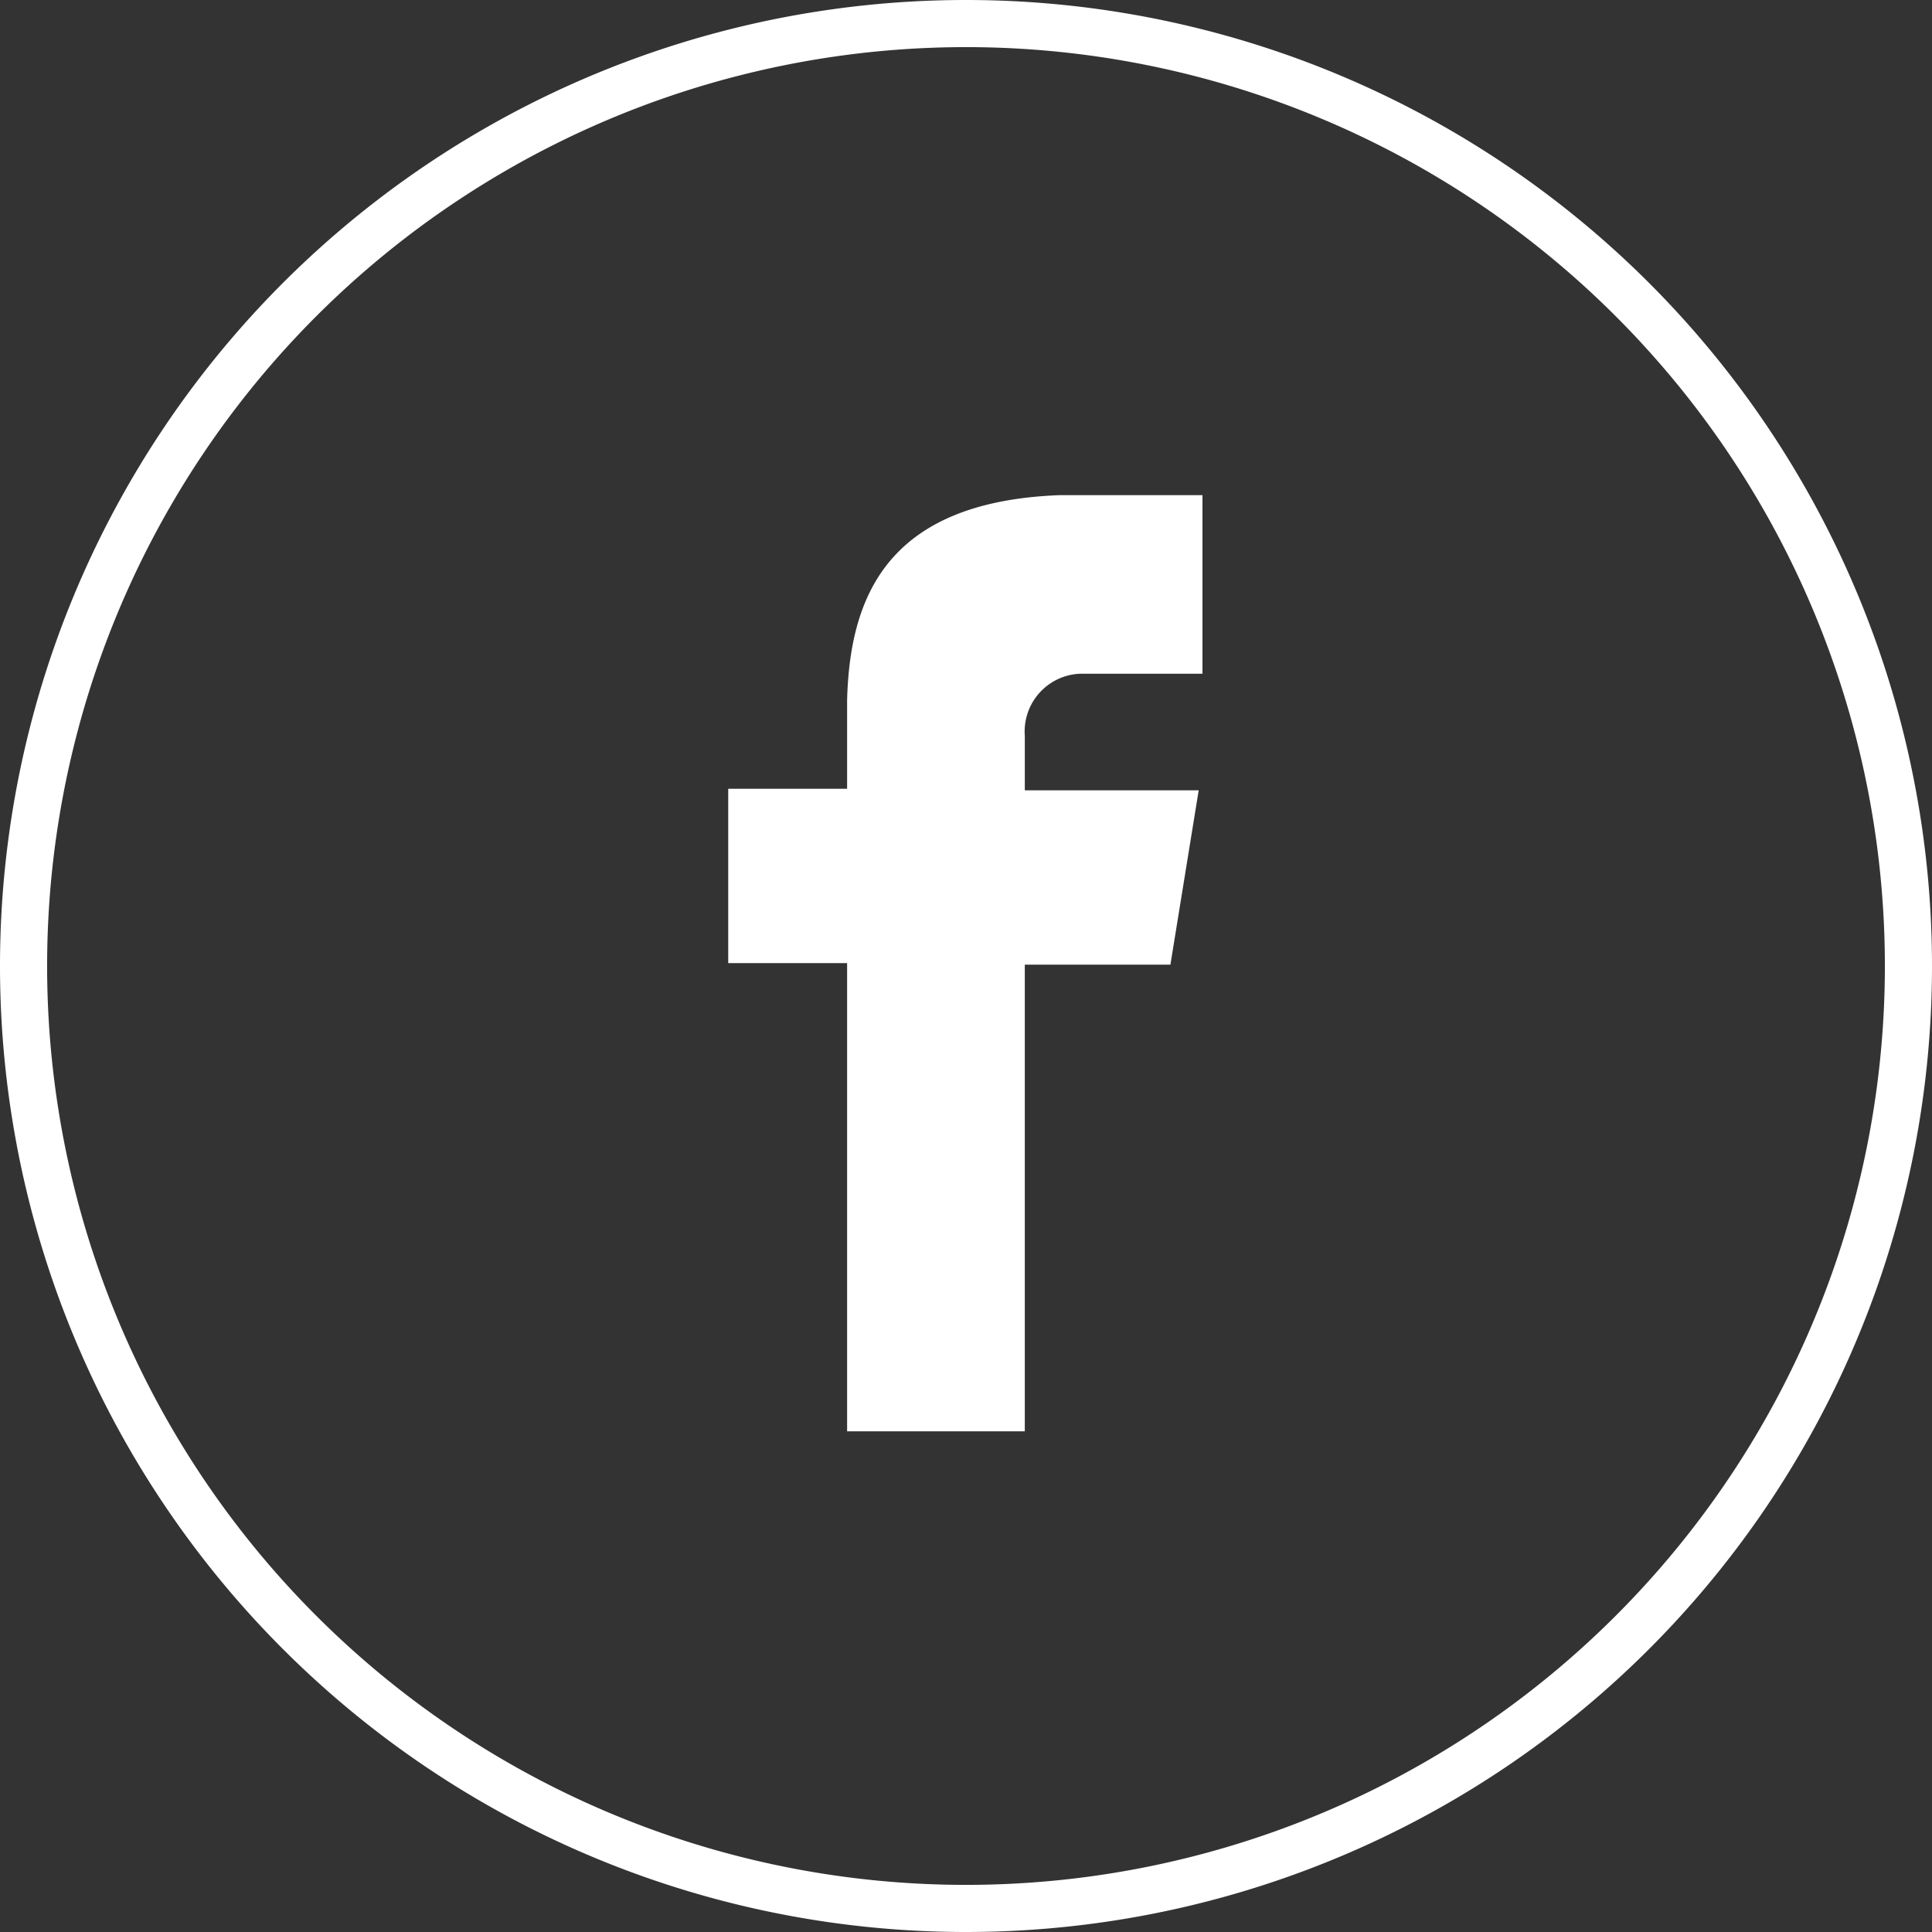
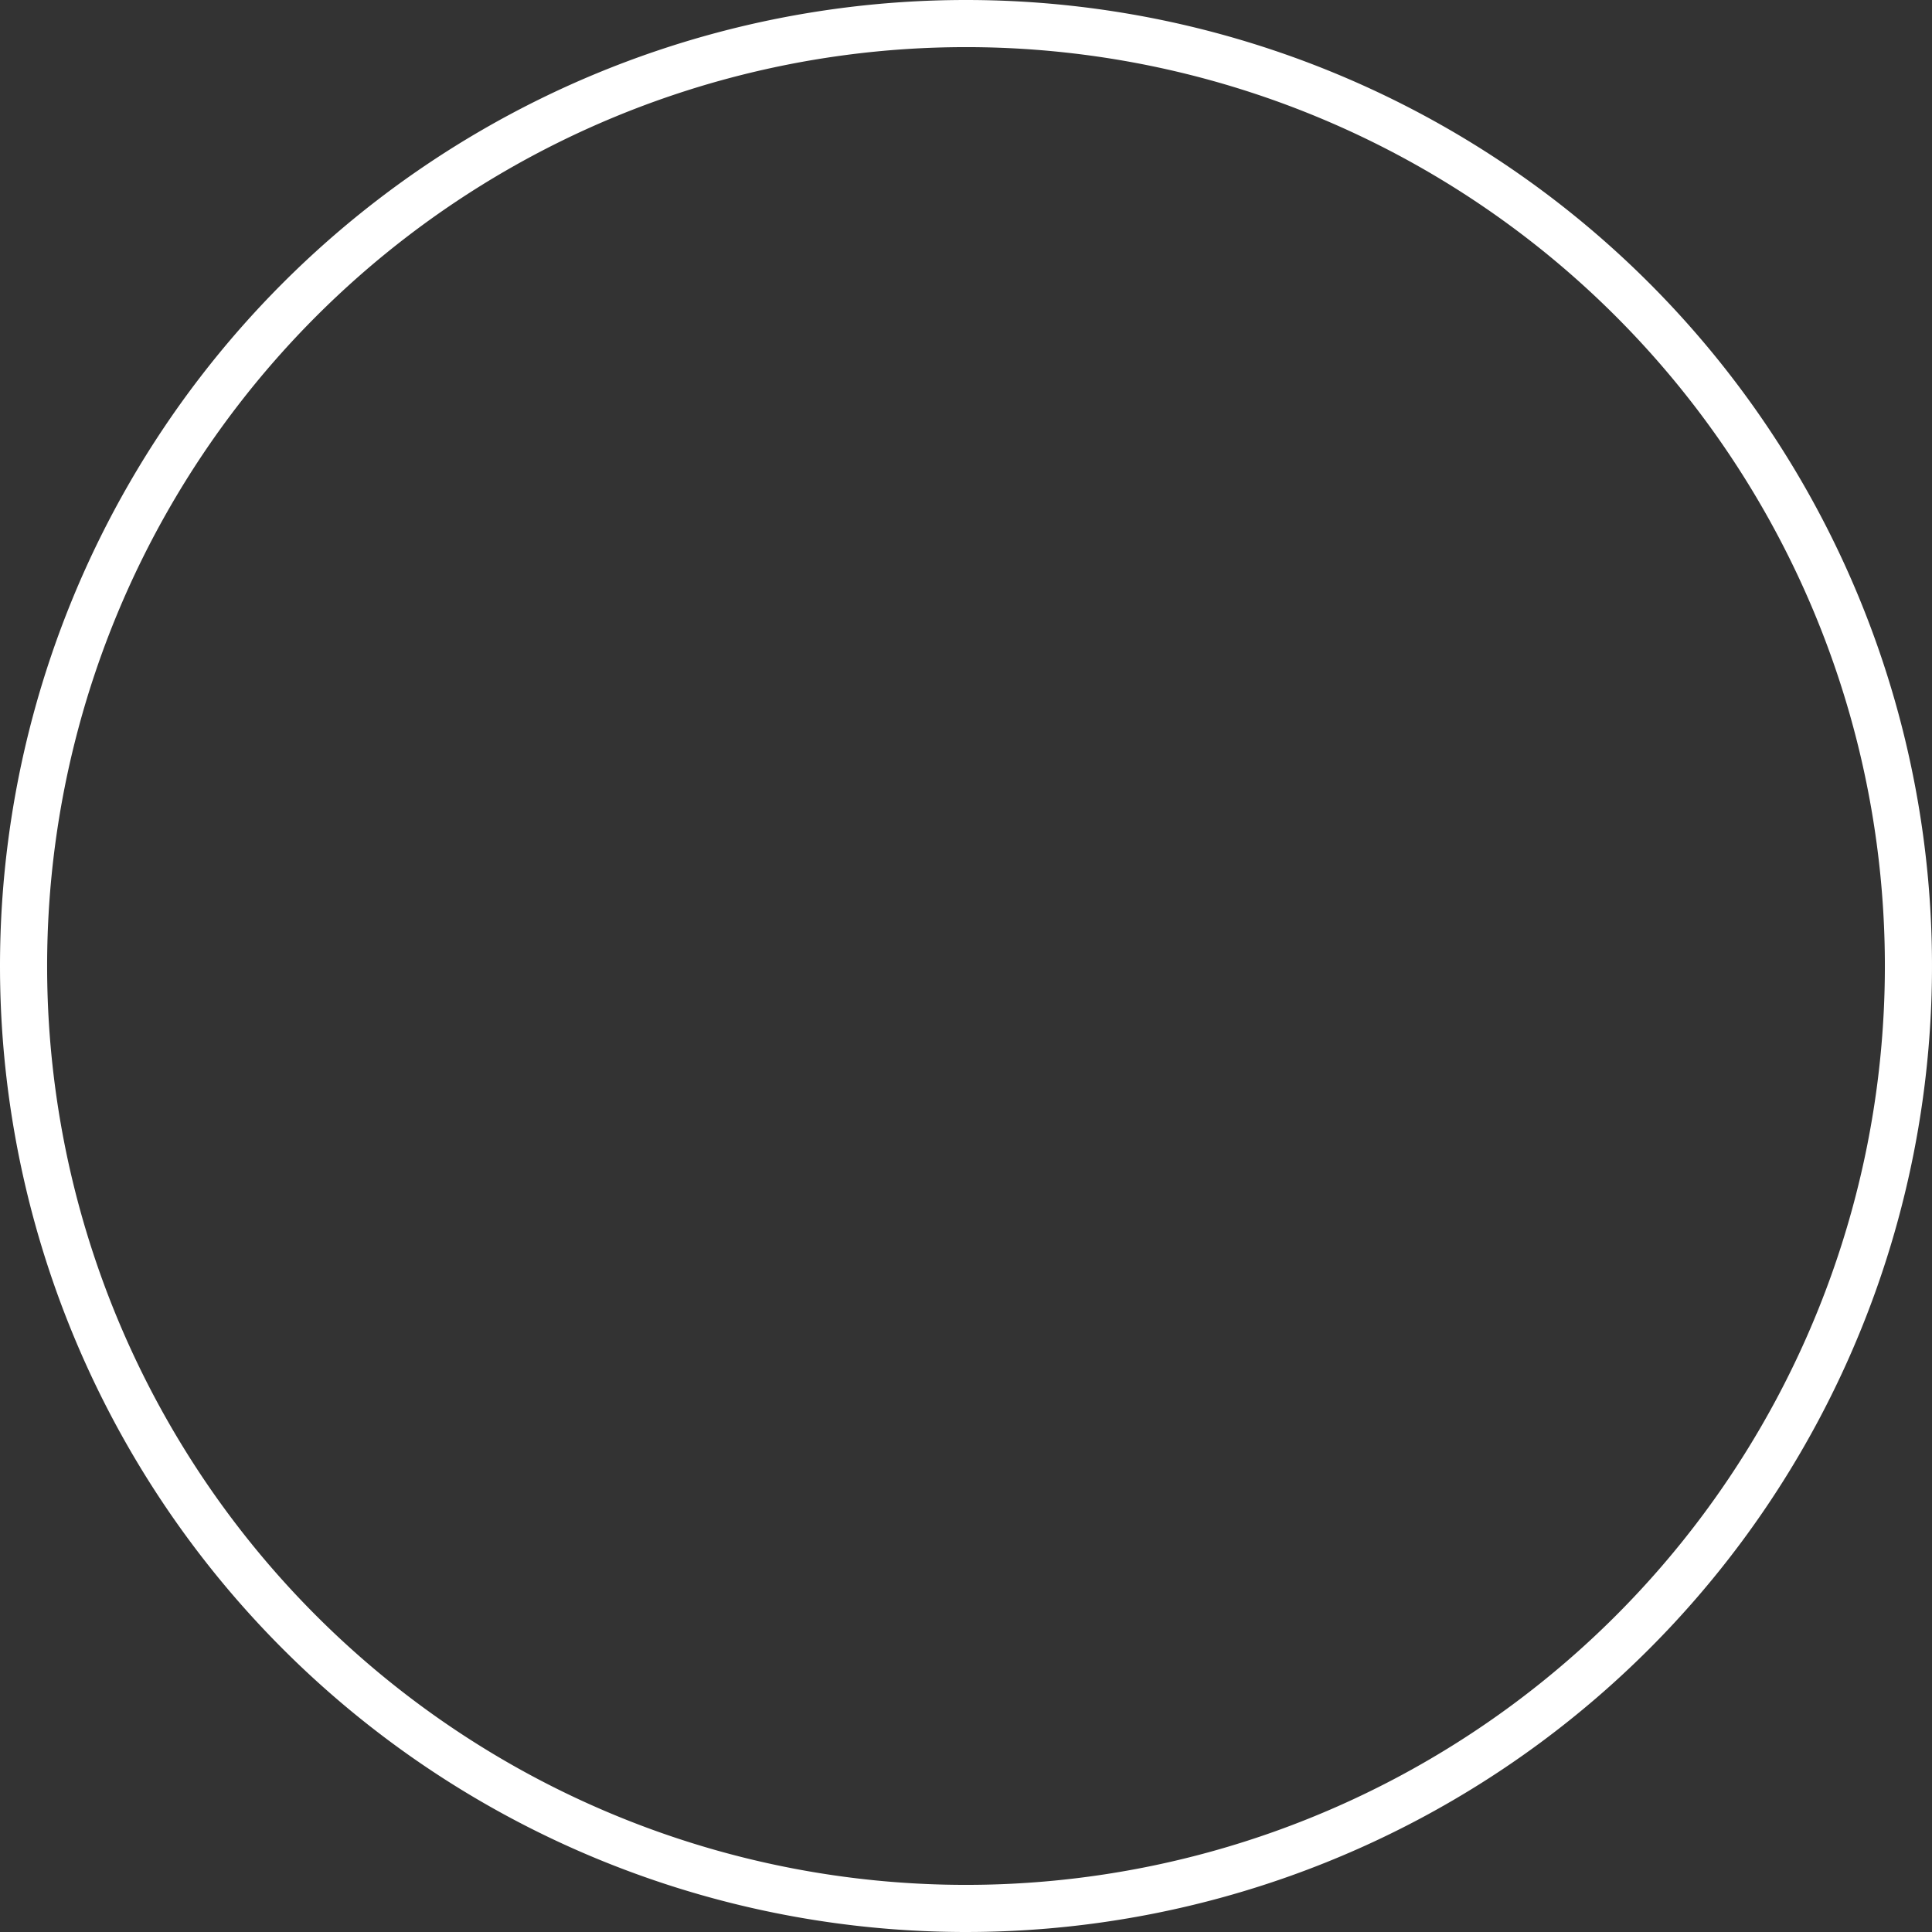
<svg xmlns="http://www.w3.org/2000/svg" width="41" height="41" viewBox="0 0 41 41">
  <rect x="0" y="0" width="41" height="41" fill="#333333" stroke="none" />
  <g transform="translate(0.5 0.5)">
    <path d="M20.5,4A20,20,0,1,1,.5,24a20,20,0,0,1,20-20Zm0,0" transform="translate(-0.5 -4)" fill="none" stroke="#fff" stroke-miterlimit="10" stroke-width="1" />
-     <path d="M61.084,43.089h2.58V39.3H60.631c-3.685.14-4.451,2.189-4.508,4.35h0v1.881H53.6v3.7h2.523v9.936h3.771V49.264h3.09l.6-3.7H59.894V44.408a1.227,1.227,0,0,1,1.191-1.319Zm0,0" transform="translate(-38.646 -29.292)" fill="#fff" />
  </g>
</svg>